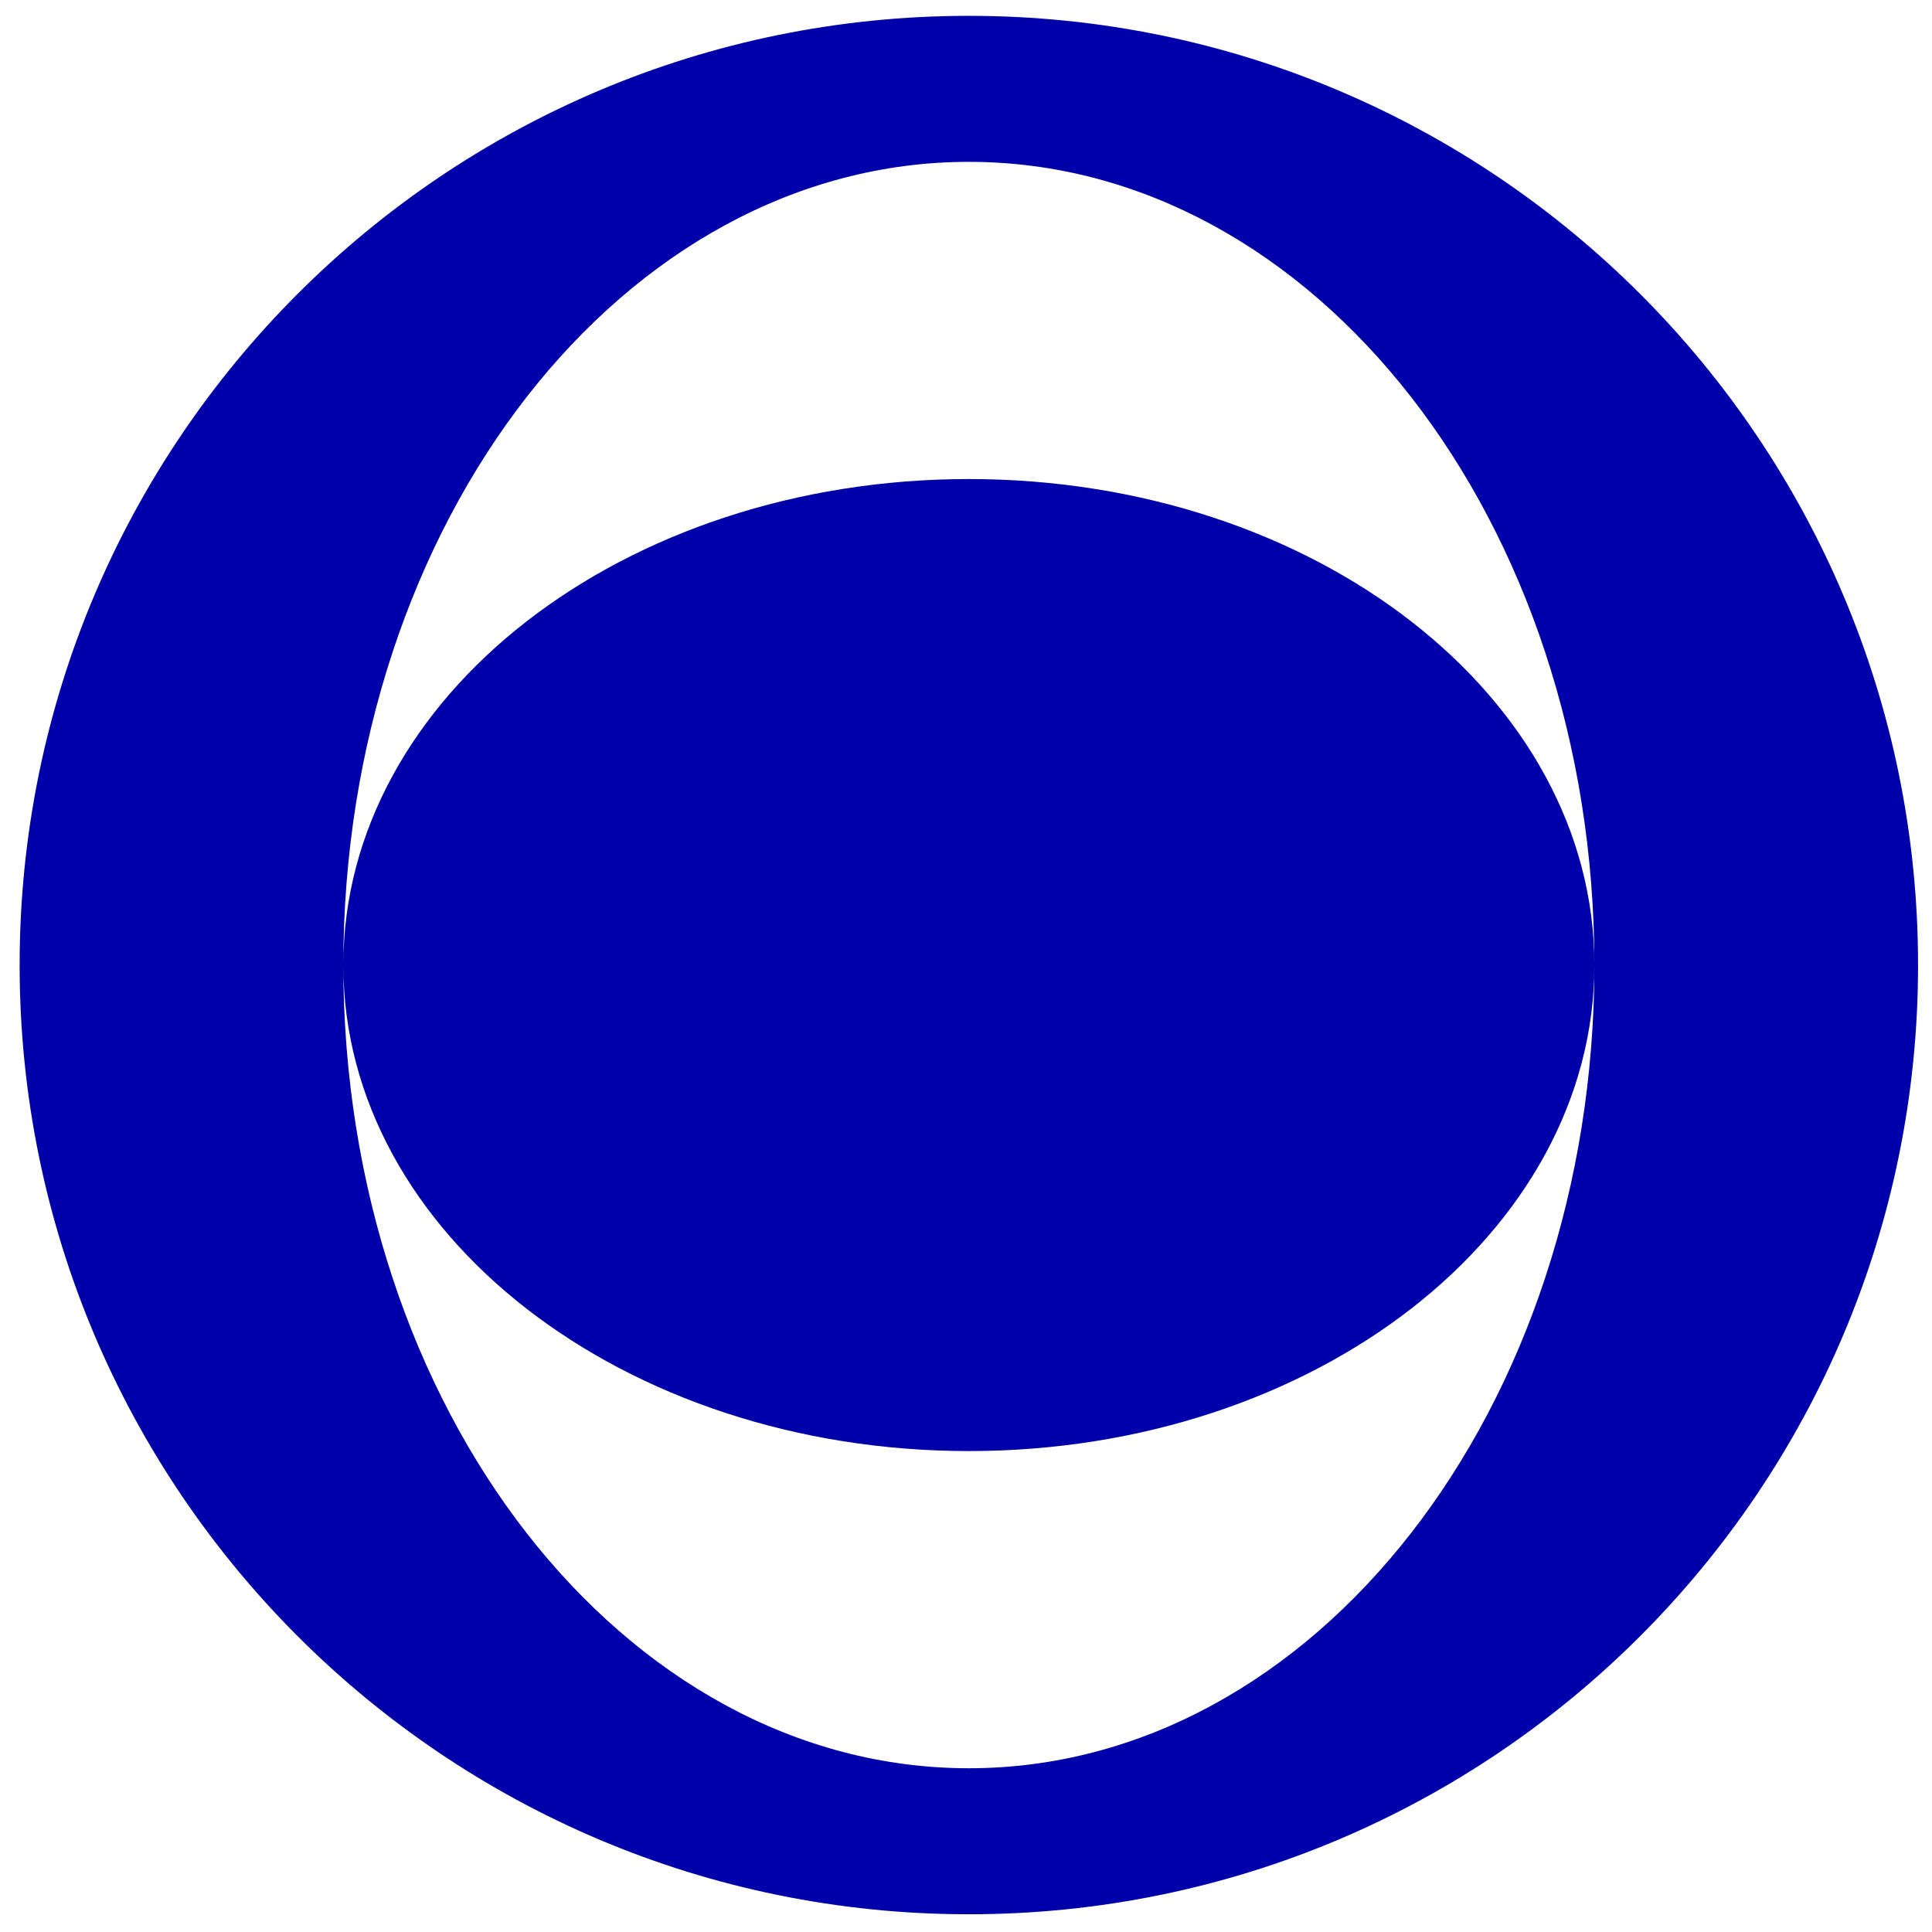
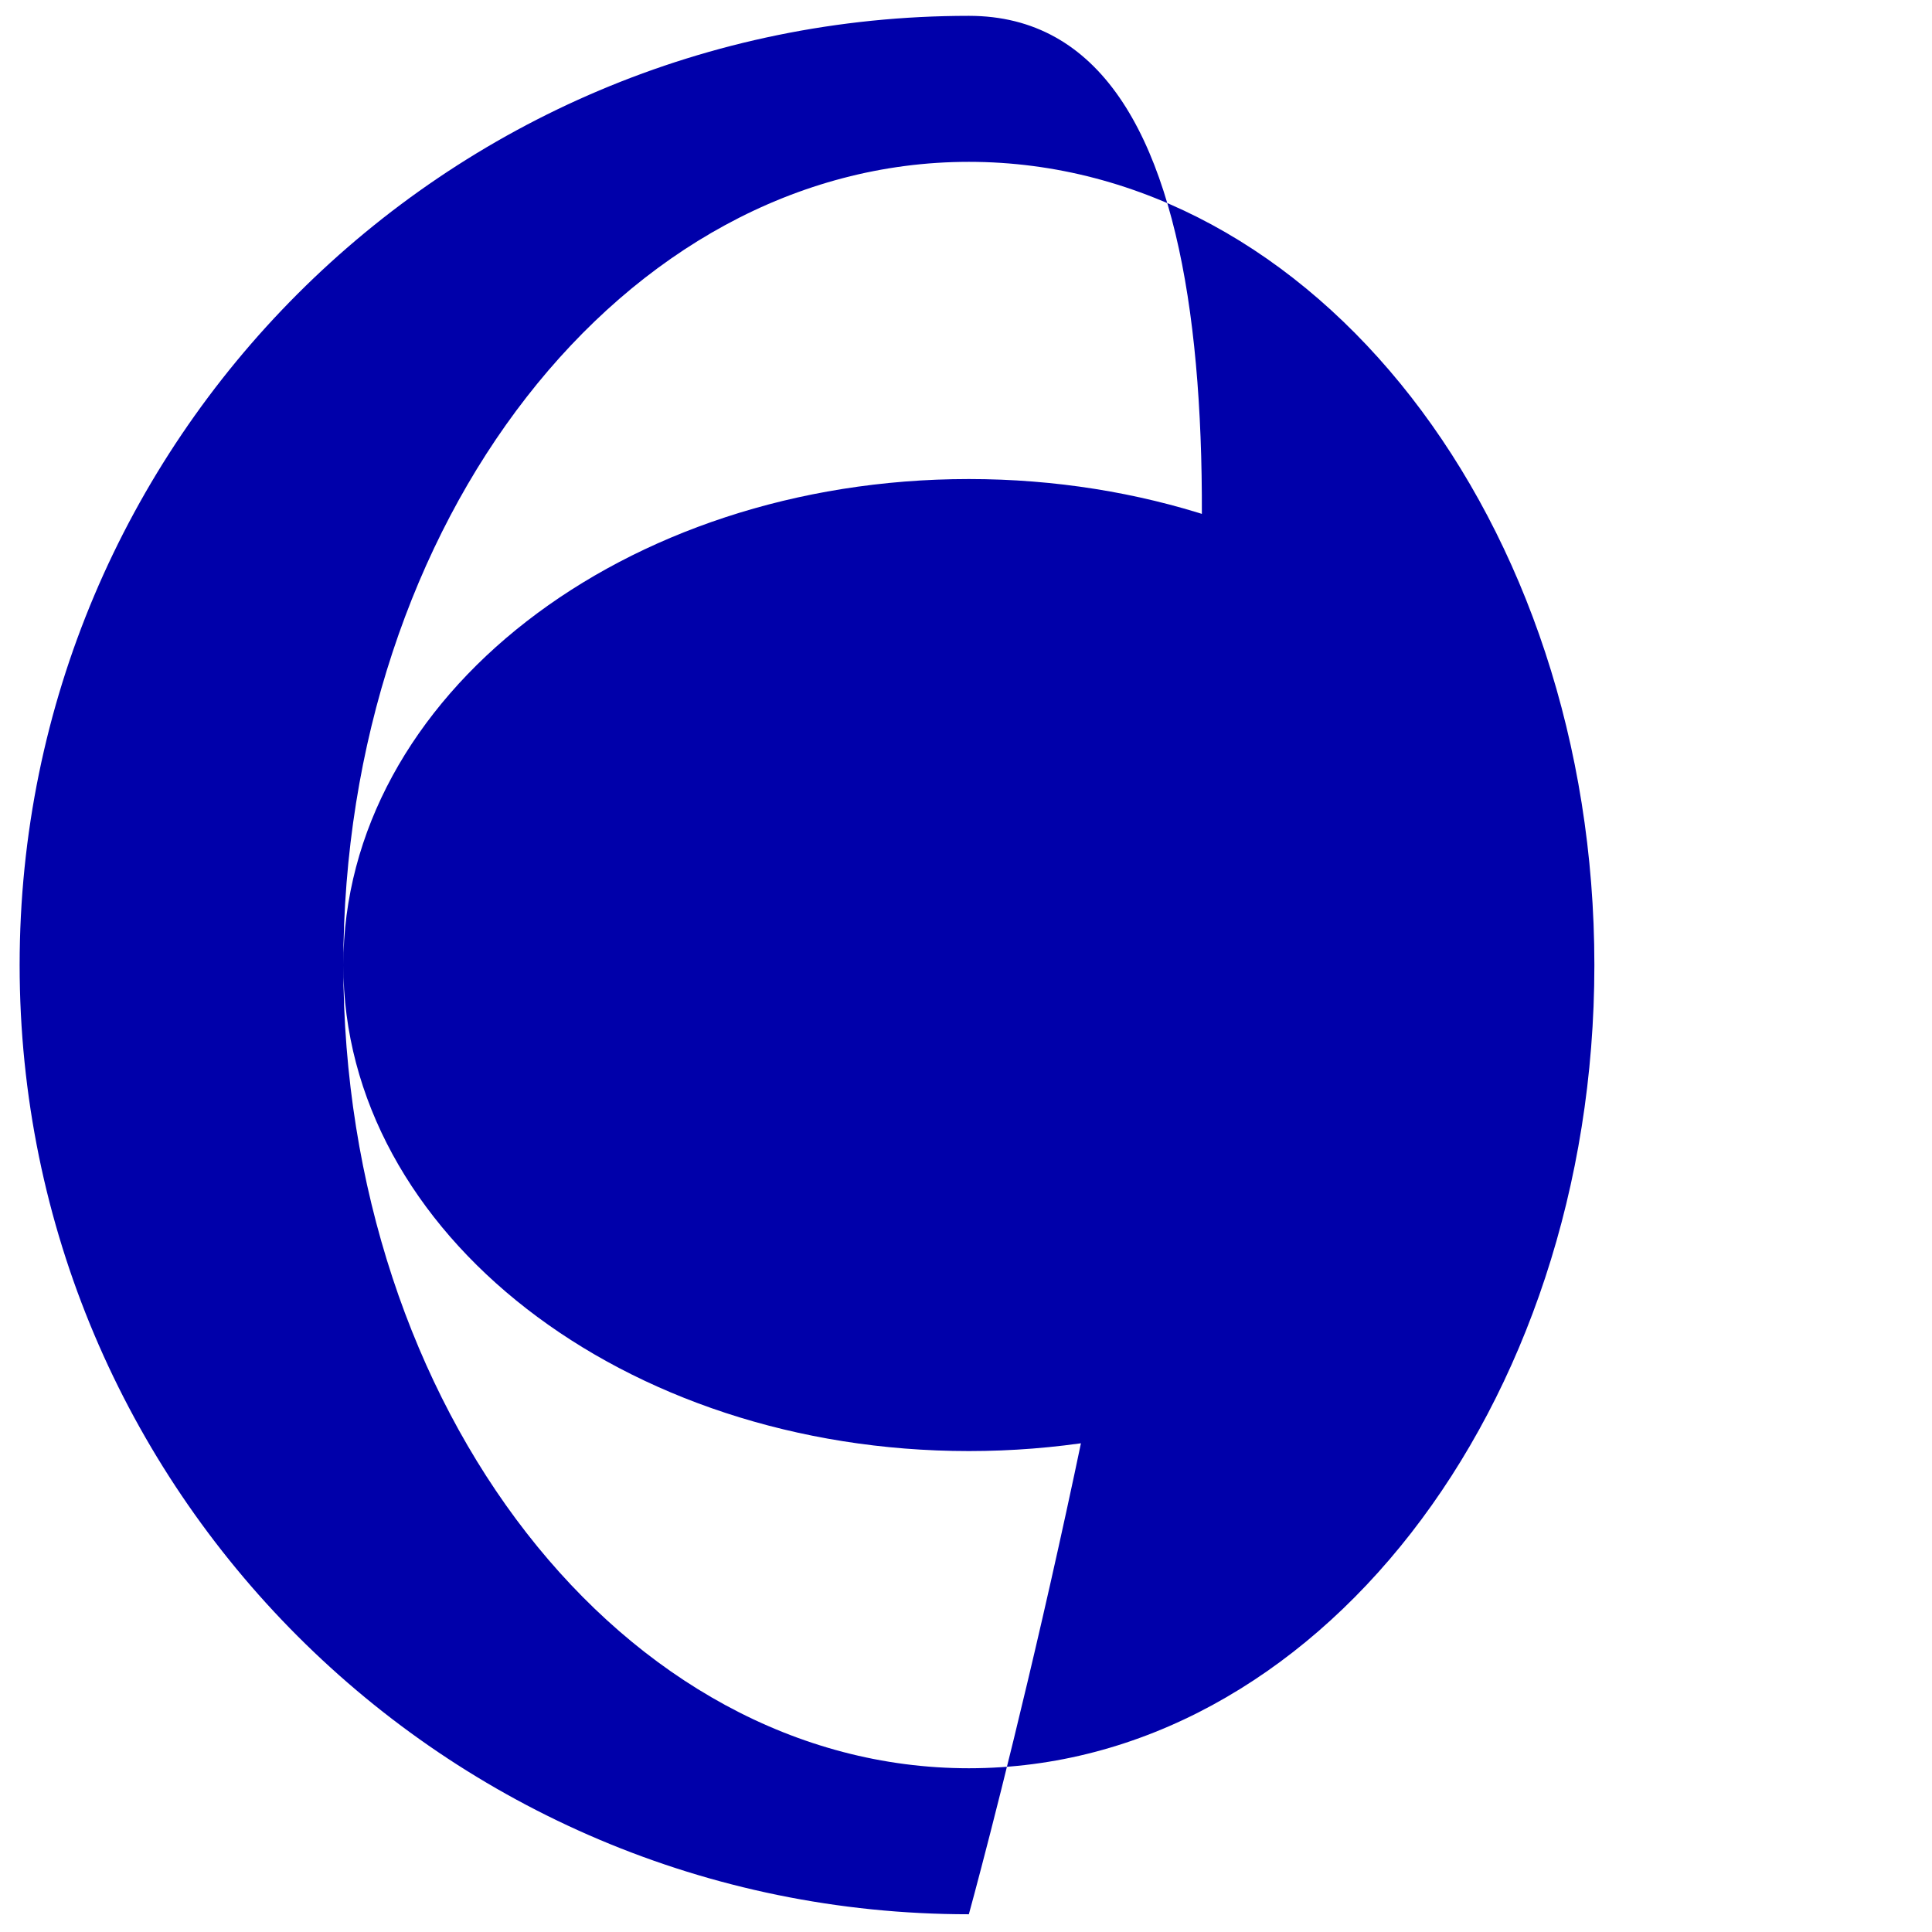
<svg xmlns="http://www.w3.org/2000/svg" id="Calque_1" viewBox="0 0 122 122">
  <defs>
    <style>.cls-1{fill:#00a;}</style>
  </defs>
  <g id="b">
    <g id="c">
-       <path class="cls-1" d="M61.18,120.88c33.11,0,59.94-26.84,59.94-59.94S94.29,1,61.18,1,1.24,27.84,1.24,60.94s26.84,59.94,59.94,59.94M61.18,10.22c21.82,0,39.5,22.71,39.5,50.72s-17.69,50.72-39.5,50.72-39.5-22.71-39.5-50.72S39.37,10.22,61.18,10.22M61.18,30.25c21.82,0,39.5,13.74,39.5,30.69s-17.69,30.69-39.5,30.69-39.5-13.74-39.5-30.69,17.69-30.69,39.5-30.69" />
+       <path class="cls-1" d="M61.18,120.88S94.29,1,61.18,1,1.24,27.84,1.24,60.94s26.84,59.94,59.94,59.94M61.18,10.22c21.82,0,39.5,22.71,39.5,50.72s-17.69,50.72-39.5,50.72-39.5-22.71-39.5-50.72S39.37,10.22,61.18,10.22M61.18,30.25c21.82,0,39.5,13.74,39.5,30.69s-17.69,30.69-39.5,30.69-39.5-13.74-39.5-30.69,17.69-30.69,39.5-30.69" />
    </g>
  </g>
</svg>